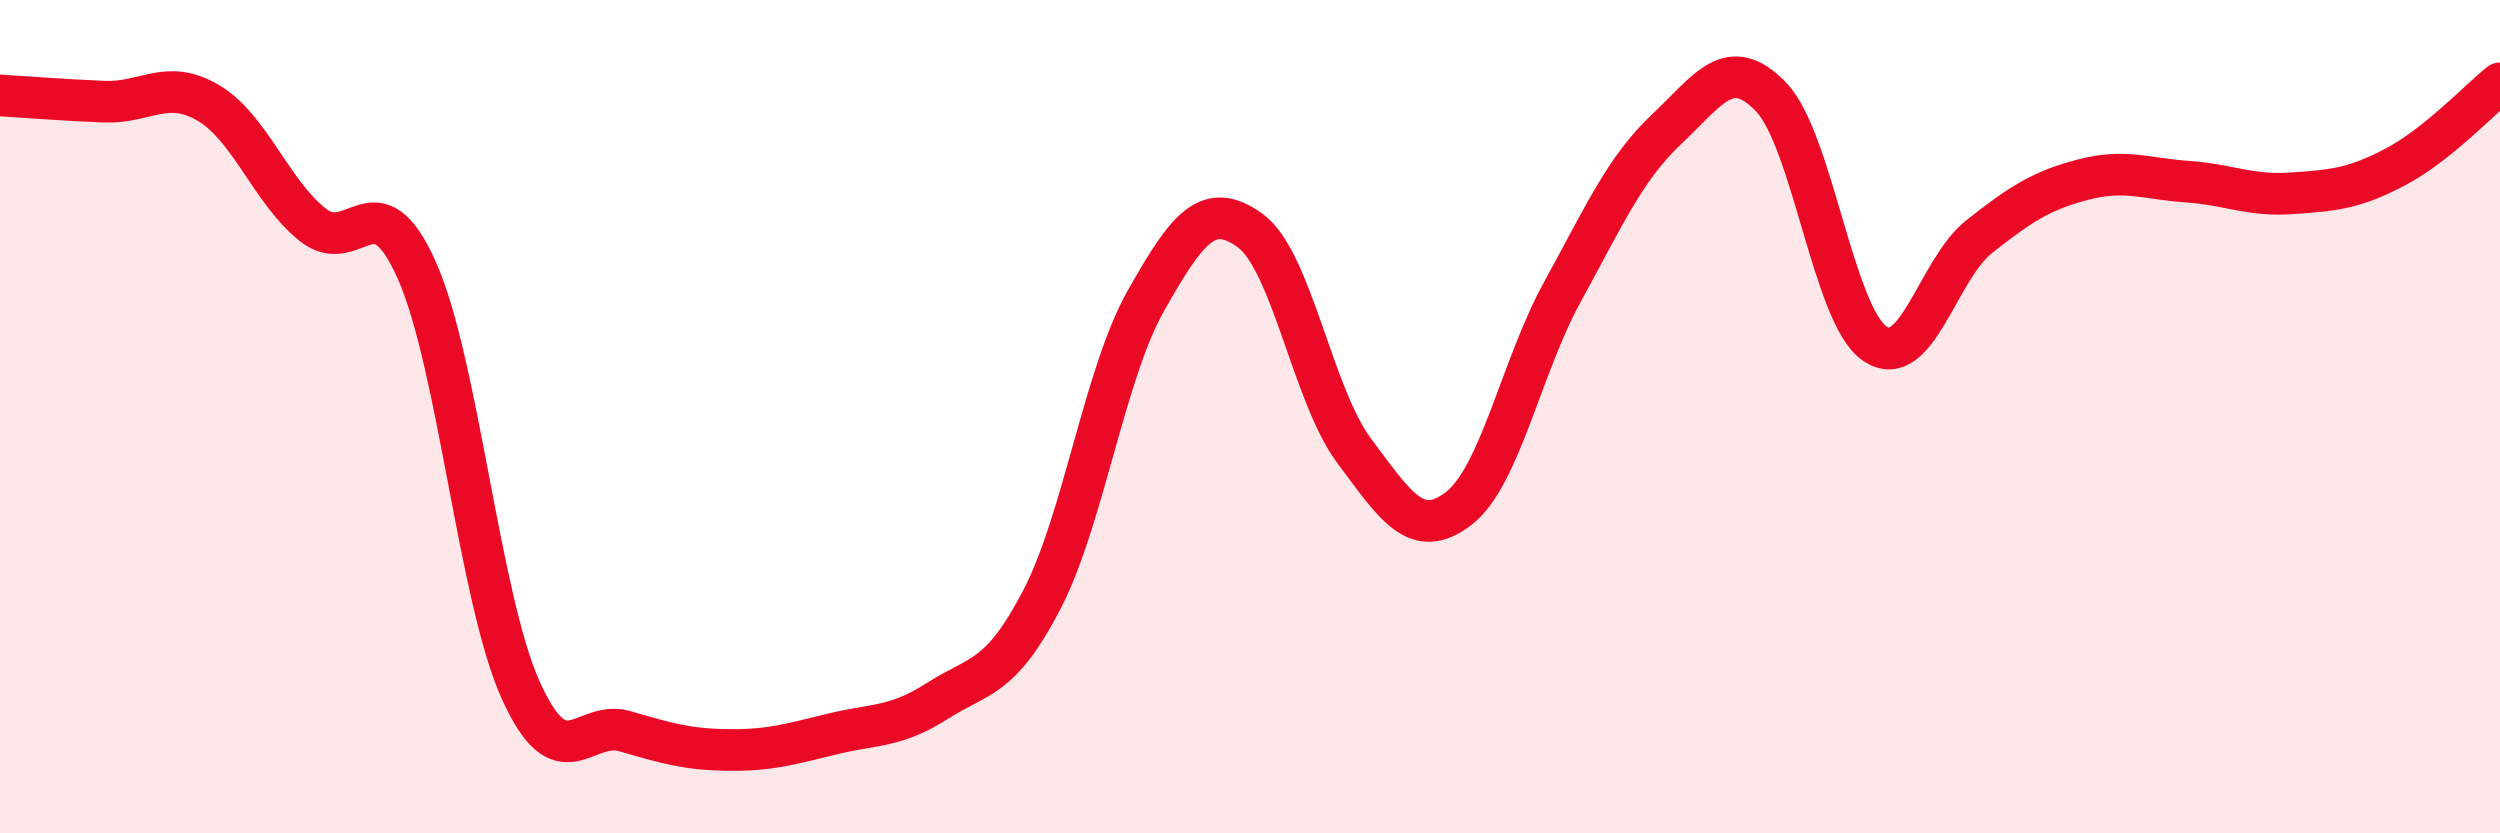
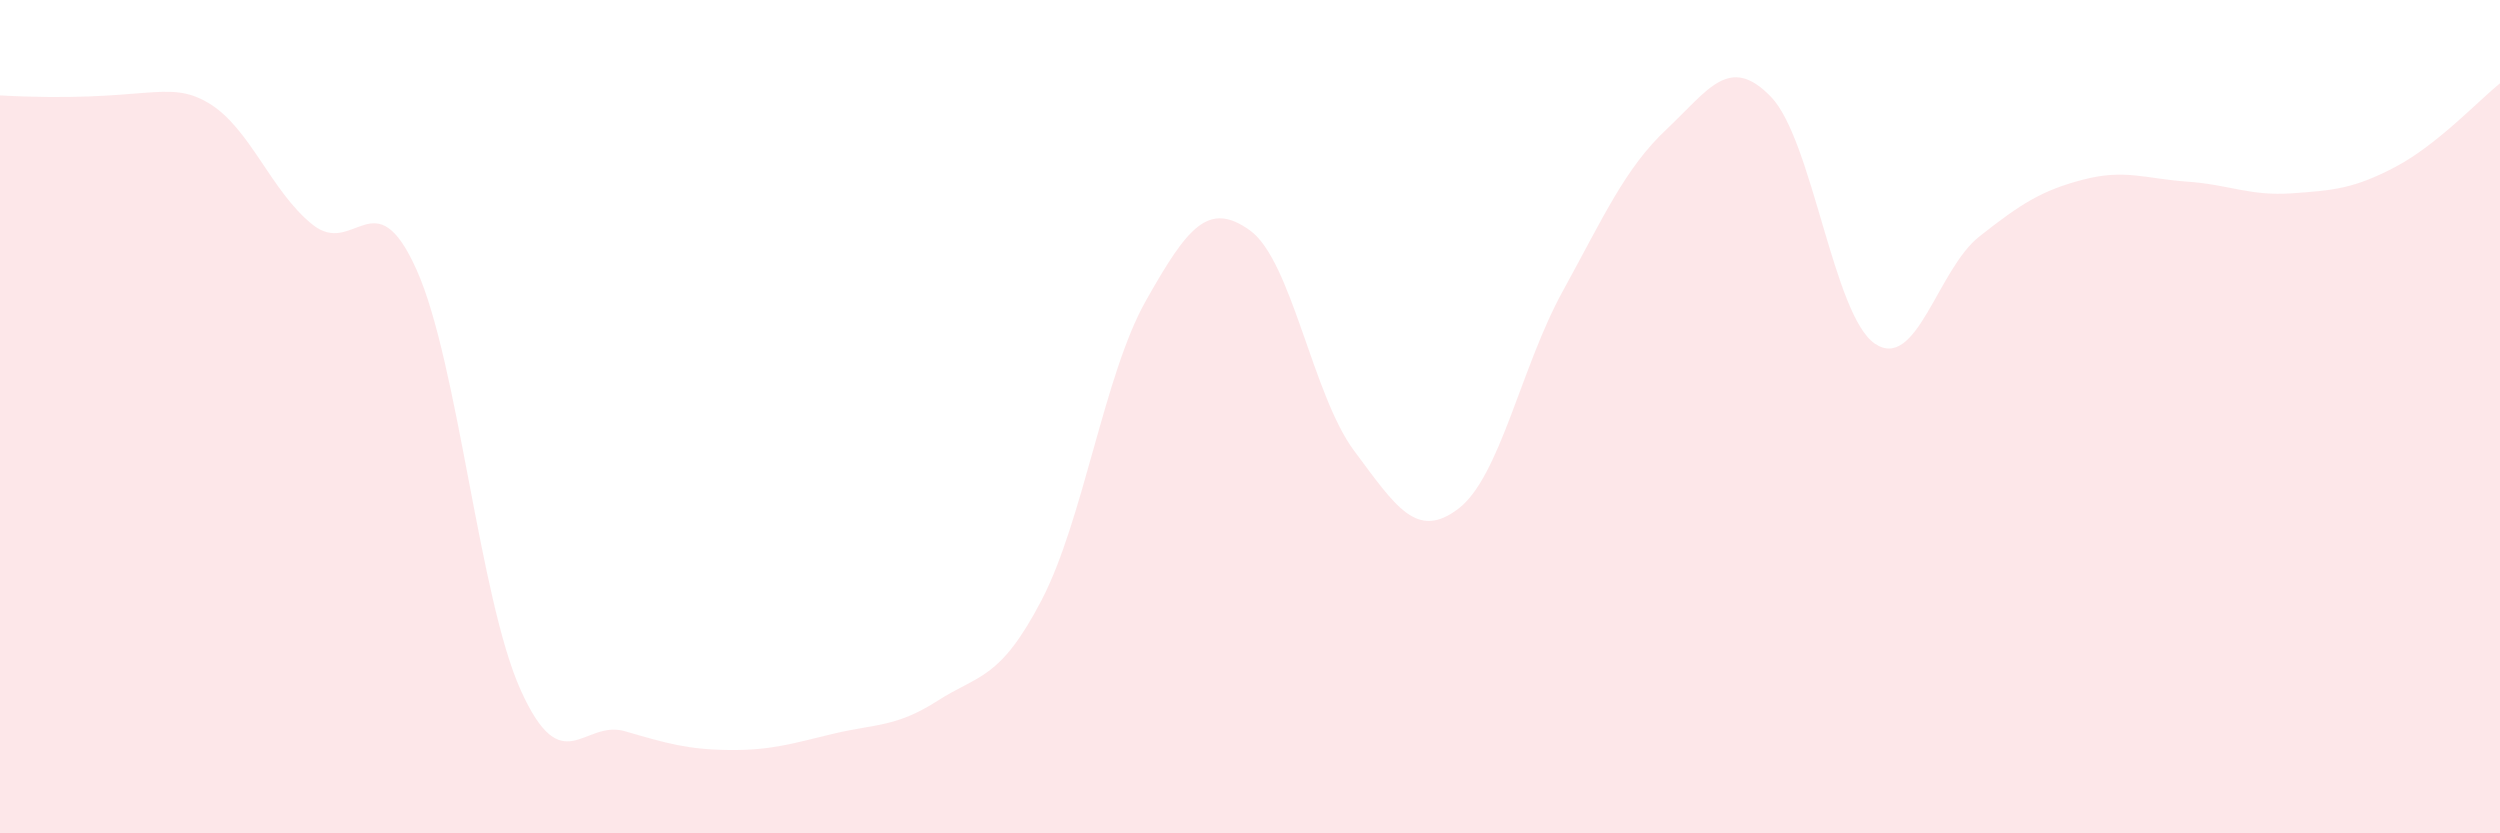
<svg xmlns="http://www.w3.org/2000/svg" width="60" height="20" viewBox="0 0 60 20">
-   <path d="M 0,2.29 C 0.5,2.32 1.5,2.4 2.5,2.44 C 3.5,2.48 4,1.88 5,2.47 C 6,3.06 6.5,4.59 7.5,5.39 C 8.5,6.19 9,4.24 10,6.48 C 11,8.72 11.5,14.36 12.5,16.57 C 13.5,18.78 14,17.26 15,17.55 C 16,17.84 16.5,17.99 17.5,18 C 18.5,18.01 19,17.85 20,17.61 C 21,17.37 21.5,17.46 22.5,16.82 C 23.5,16.18 24,16.32 25,14.4 C 26,12.48 26.5,8.99 27.5,7.22 C 28.5,5.45 29,4.81 30,5.53 C 31,6.25 31.5,9.48 32.5,10.82 C 33.5,12.16 34,12.97 35,12.21 C 36,11.45 36.5,8.82 37.5,7 C 38.5,5.18 39,4.04 40,3.1 C 41,2.16 41.5,1.29 42.5,2.32 C 43.5,3.35 44,7.58 45,8.25 C 46,8.92 46.5,6.47 47.5,5.68 C 48.5,4.89 49,4.57 50,4.31 C 51,4.05 51.5,4.29 52.5,4.36 C 53.5,4.43 54,4.71 55,4.64 C 56,4.57 56.5,4.53 57.5,4 C 58.5,3.47 59.5,2.4 60,2L60 20L0 20Z" fill="#EB0A25" opacity="0.1" stroke-linecap="round" stroke-linejoin="round" />
-   <path d="M 0,2.29 C 0.5,2.32 1.5,2.4 2.5,2.44 C 3.5,2.48 4,1.88 5,2.47 C 6,3.06 6.5,4.59 7.5,5.39 C 8.5,6.19 9,4.24 10,6.48 C 11,8.72 11.5,14.36 12.5,16.57 C 13.5,18.78 14,17.26 15,17.55 C 16,17.84 16.5,17.99 17.5,18 C 18.5,18.01 19,17.85 20,17.61 C 21,17.37 21.5,17.46 22.5,16.82 C 23.5,16.18 24,16.32 25,14.4 C 26,12.48 26.5,8.99 27.5,7.22 C 28.5,5.45 29,4.81 30,5.53 C 31,6.25 31.5,9.48 32.5,10.82 C 33.5,12.16 34,12.97 35,12.21 C 36,11.45 36.5,8.82 37.5,7 C 38.5,5.18 39,4.04 40,3.1 C 41,2.16 41.5,1.29 42.5,2.32 C 43.5,3.35 44,7.58 45,8.25 C 46,8.92 46.5,6.47 47.5,5.68 C 48.5,4.89 49,4.57 50,4.31 C 51,4.05 51.5,4.29 52.5,4.36 C 53.5,4.43 54,4.71 55,4.64 C 56,4.57 56.5,4.53 57.5,4 C 58.5,3.47 59.5,2.4 60,2" stroke="#EB0A25" stroke-width="1" fill="none" stroke-linecap="round" stroke-linejoin="round" />
+   <path d="M 0,2.29 C 3.5,2.48 4,1.88 5,2.47 C 6,3.06 6.5,4.59 7.5,5.39 C 8.5,6.19 9,4.24 10,6.48 C 11,8.72 11.5,14.36 12.5,16.57 C 13.5,18.78 14,17.26 15,17.55 C 16,17.84 16.5,17.99 17.5,18 C 18.5,18.01 19,17.85 20,17.61 C 21,17.37 21.5,17.46 22.5,16.82 C 23.5,16.18 24,16.32 25,14.4 C 26,12.48 26.5,8.99 27.5,7.22 C 28.5,5.45 29,4.81 30,5.53 C 31,6.25 31.5,9.48 32.5,10.82 C 33.5,12.16 34,12.97 35,12.21 C 36,11.45 36.5,8.82 37.5,7 C 38.5,5.18 39,4.04 40,3.1 C 41,2.16 41.5,1.29 42.5,2.32 C 43.5,3.35 44,7.58 45,8.25 C 46,8.92 46.5,6.47 47.5,5.68 C 48.5,4.89 49,4.57 50,4.31 C 51,4.05 51.5,4.29 52.5,4.36 C 53.5,4.43 54,4.71 55,4.64 C 56,4.57 56.5,4.53 57.5,4 C 58.5,3.47 59.5,2.4 60,2L60 20L0 20Z" fill="#EB0A25" opacity="0.1" stroke-linecap="round" stroke-linejoin="round" />
</svg>